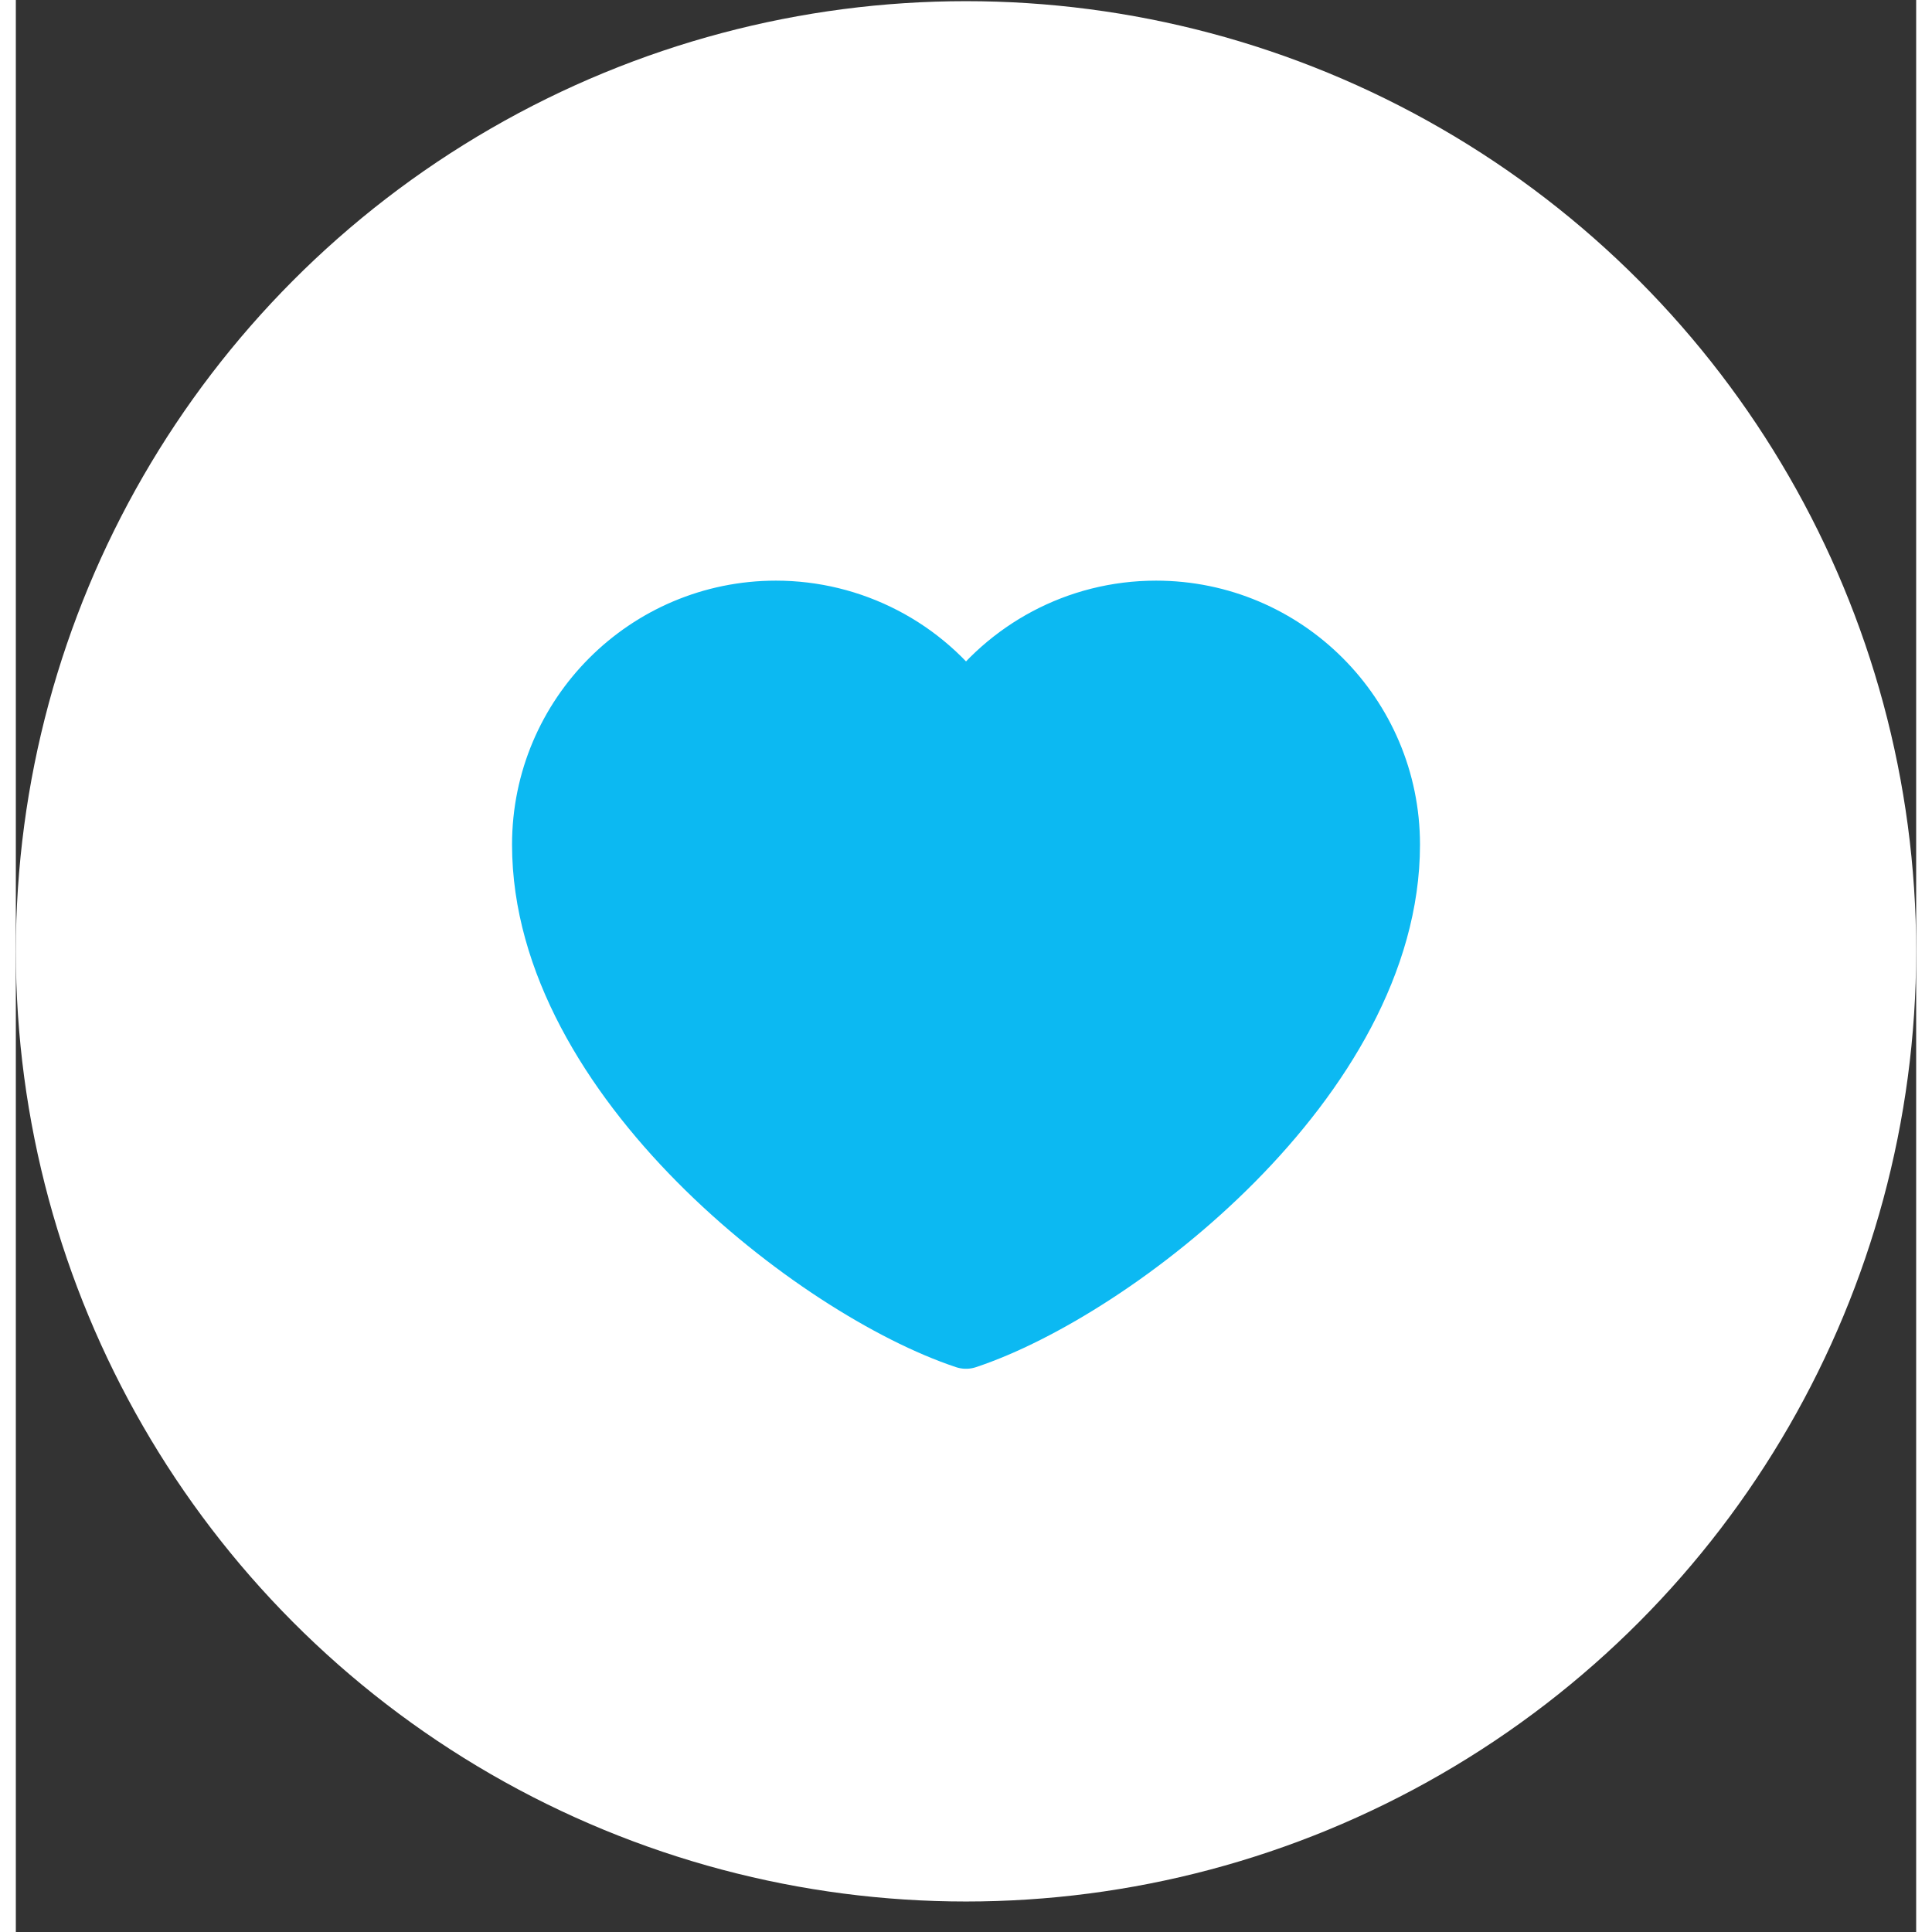
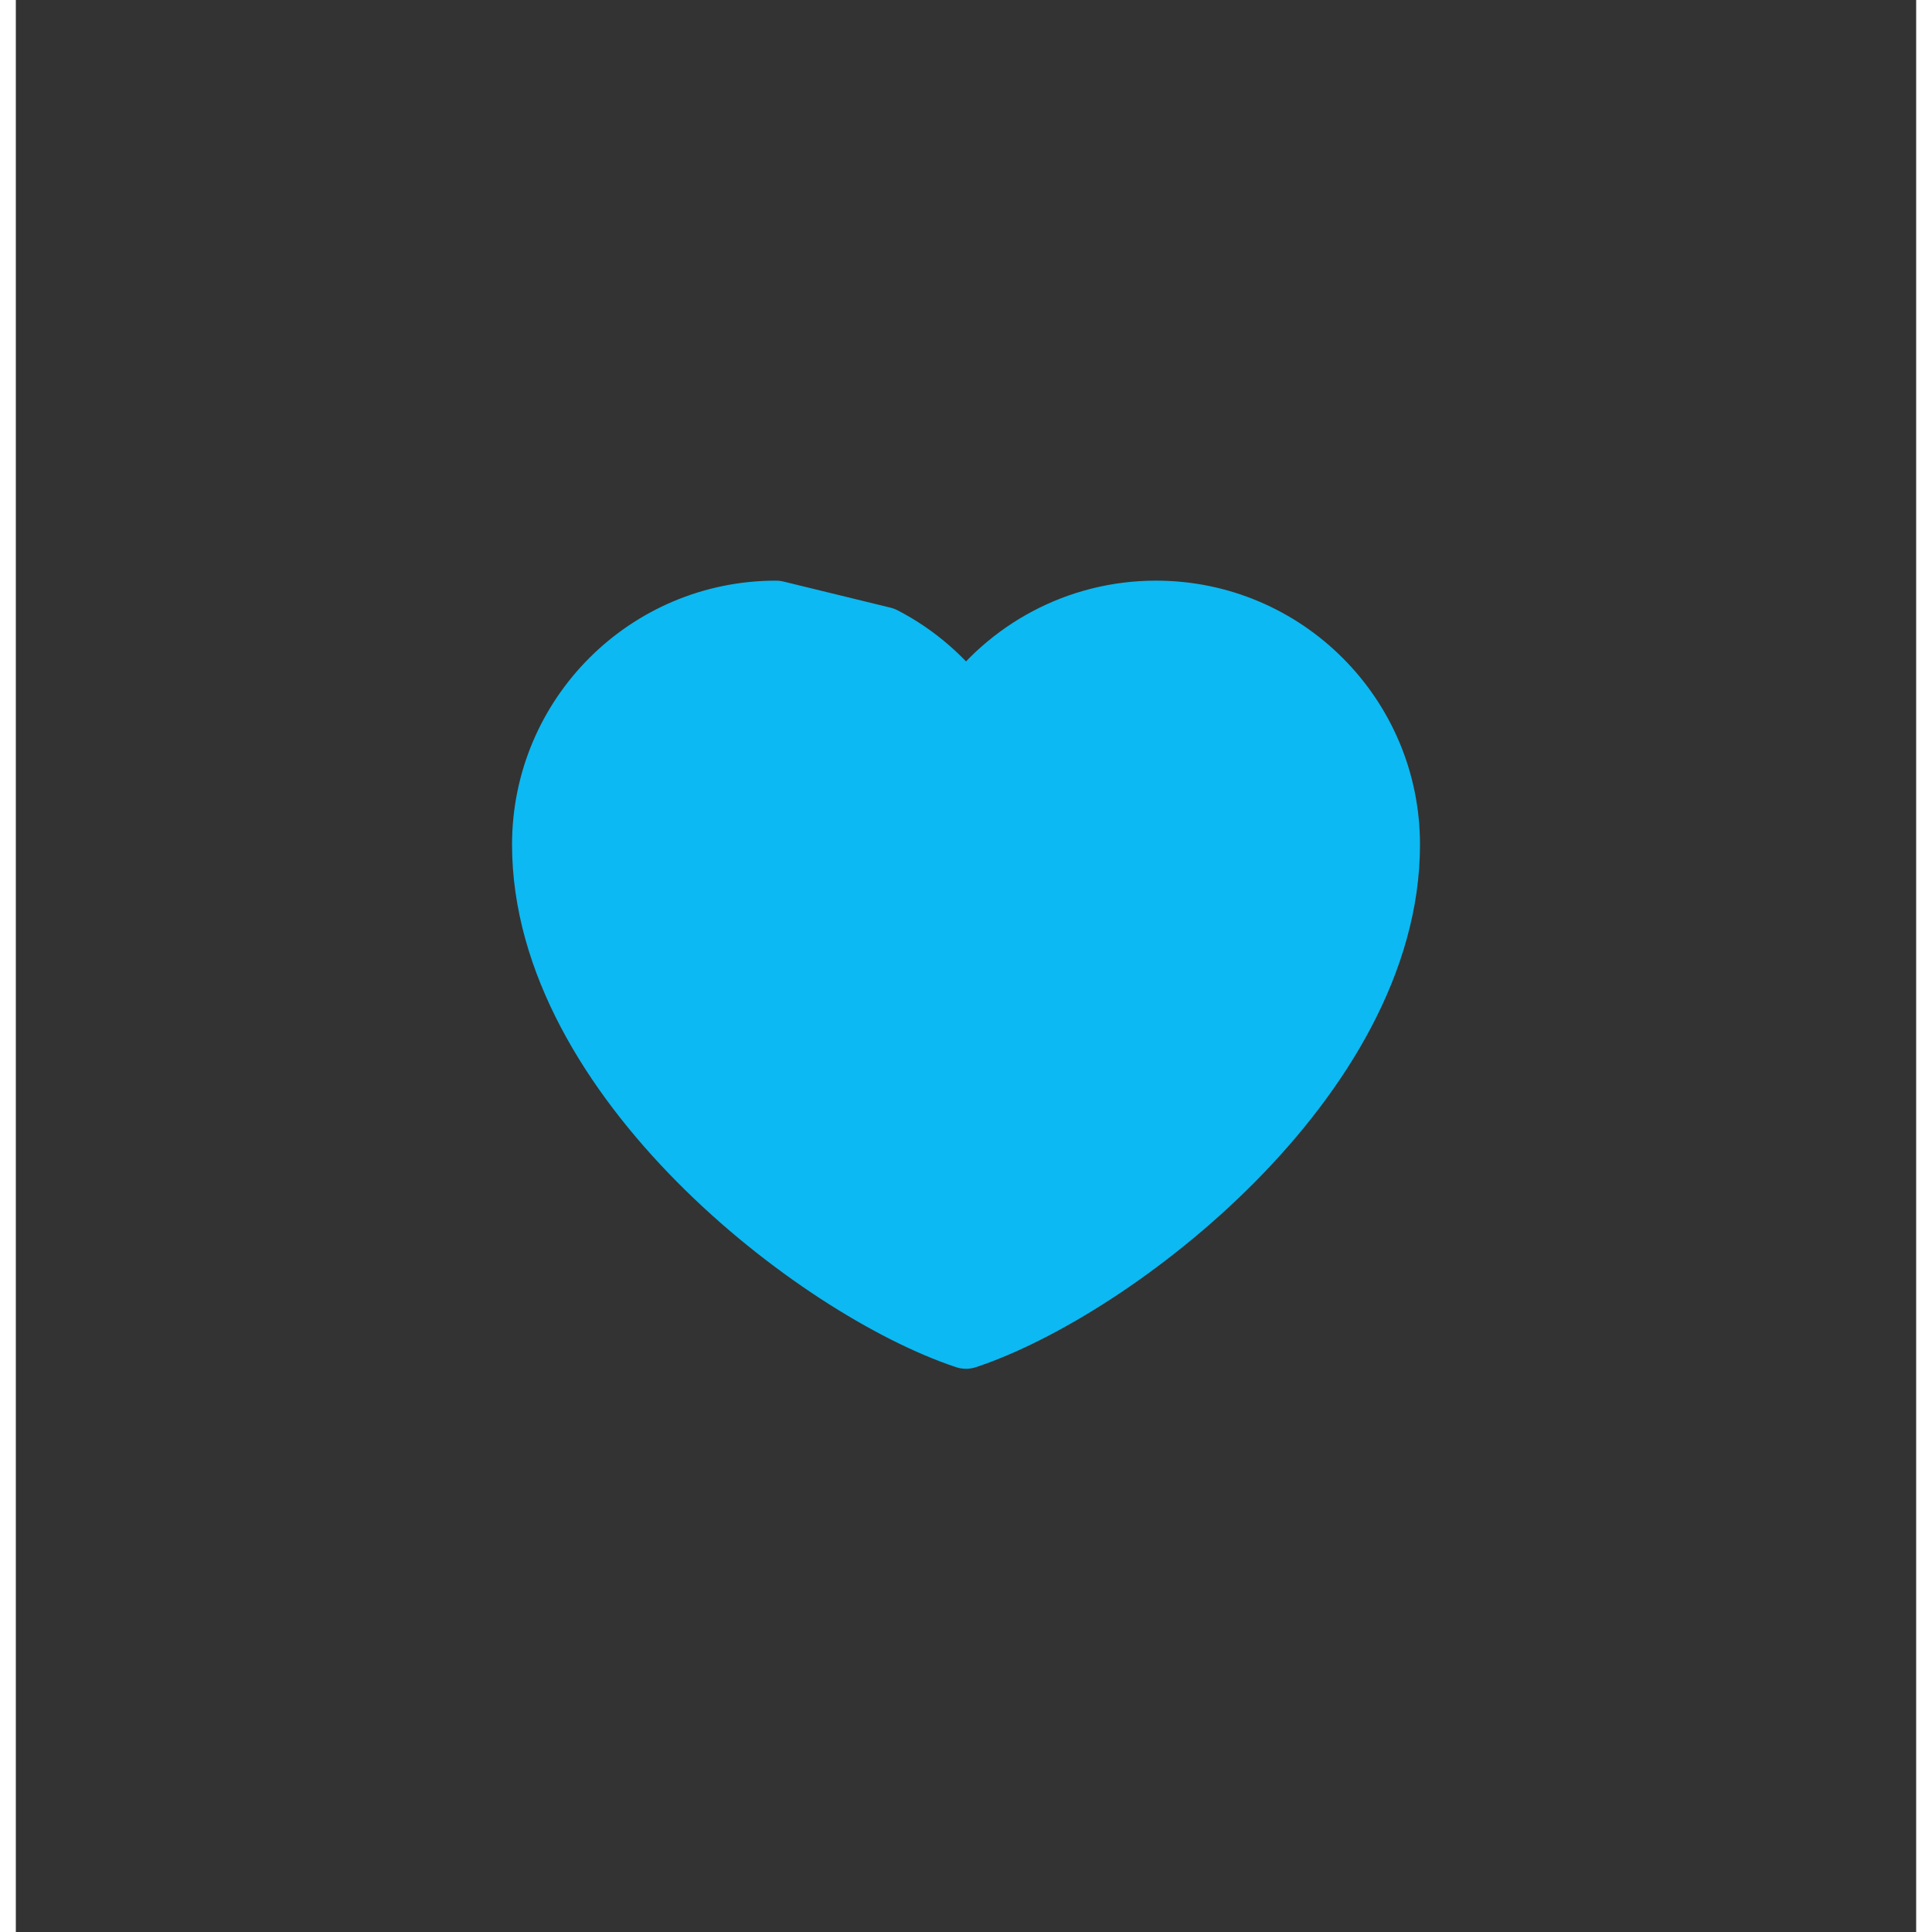
<svg xmlns="http://www.w3.org/2000/svg" width="42" height="42" viewBox="0 0 60 61" fill="none">
  <rect x="0" y="0" width="60" height="61" fill="#333333" stroke="none" />
-   <circle cx="30" cy="30.037" r="30" fill="white" />
-   <path d="M24 19.333C19.95 19.333 16.667 22.617 16.667 26.667C16.667 34 25.334 40.667 30 42.217C34.667 40.667 43.334 34 43.334 26.667C43.334 22.617 40.05 19.333 36 19.333C33.52 19.333 31.327 20.565 30 22.449C29.324 21.486 28.426 20.7 27.381 20.158C26.337 19.616 25.177 19.333 24 19.333Z" fill="#0CB9F2" stroke="#0CB9F2" stroke-width="2" stroke-linecap="round" stroke-linejoin="round" />
+   <path d="M24 19.333C19.95 19.333 16.667 22.617 16.667 26.667C16.667 34 25.334 40.667 30 42.217C34.667 40.667 43.334 34 43.334 26.667C43.334 22.617 40.05 19.333 36 19.333C33.52 19.333 31.327 20.565 30 22.449C29.324 21.486 28.426 20.7 27.381 20.158Z" fill="#0CB9F2" stroke="#0CB9F2" stroke-width="2" stroke-linecap="round" stroke-linejoin="round" />
</svg>